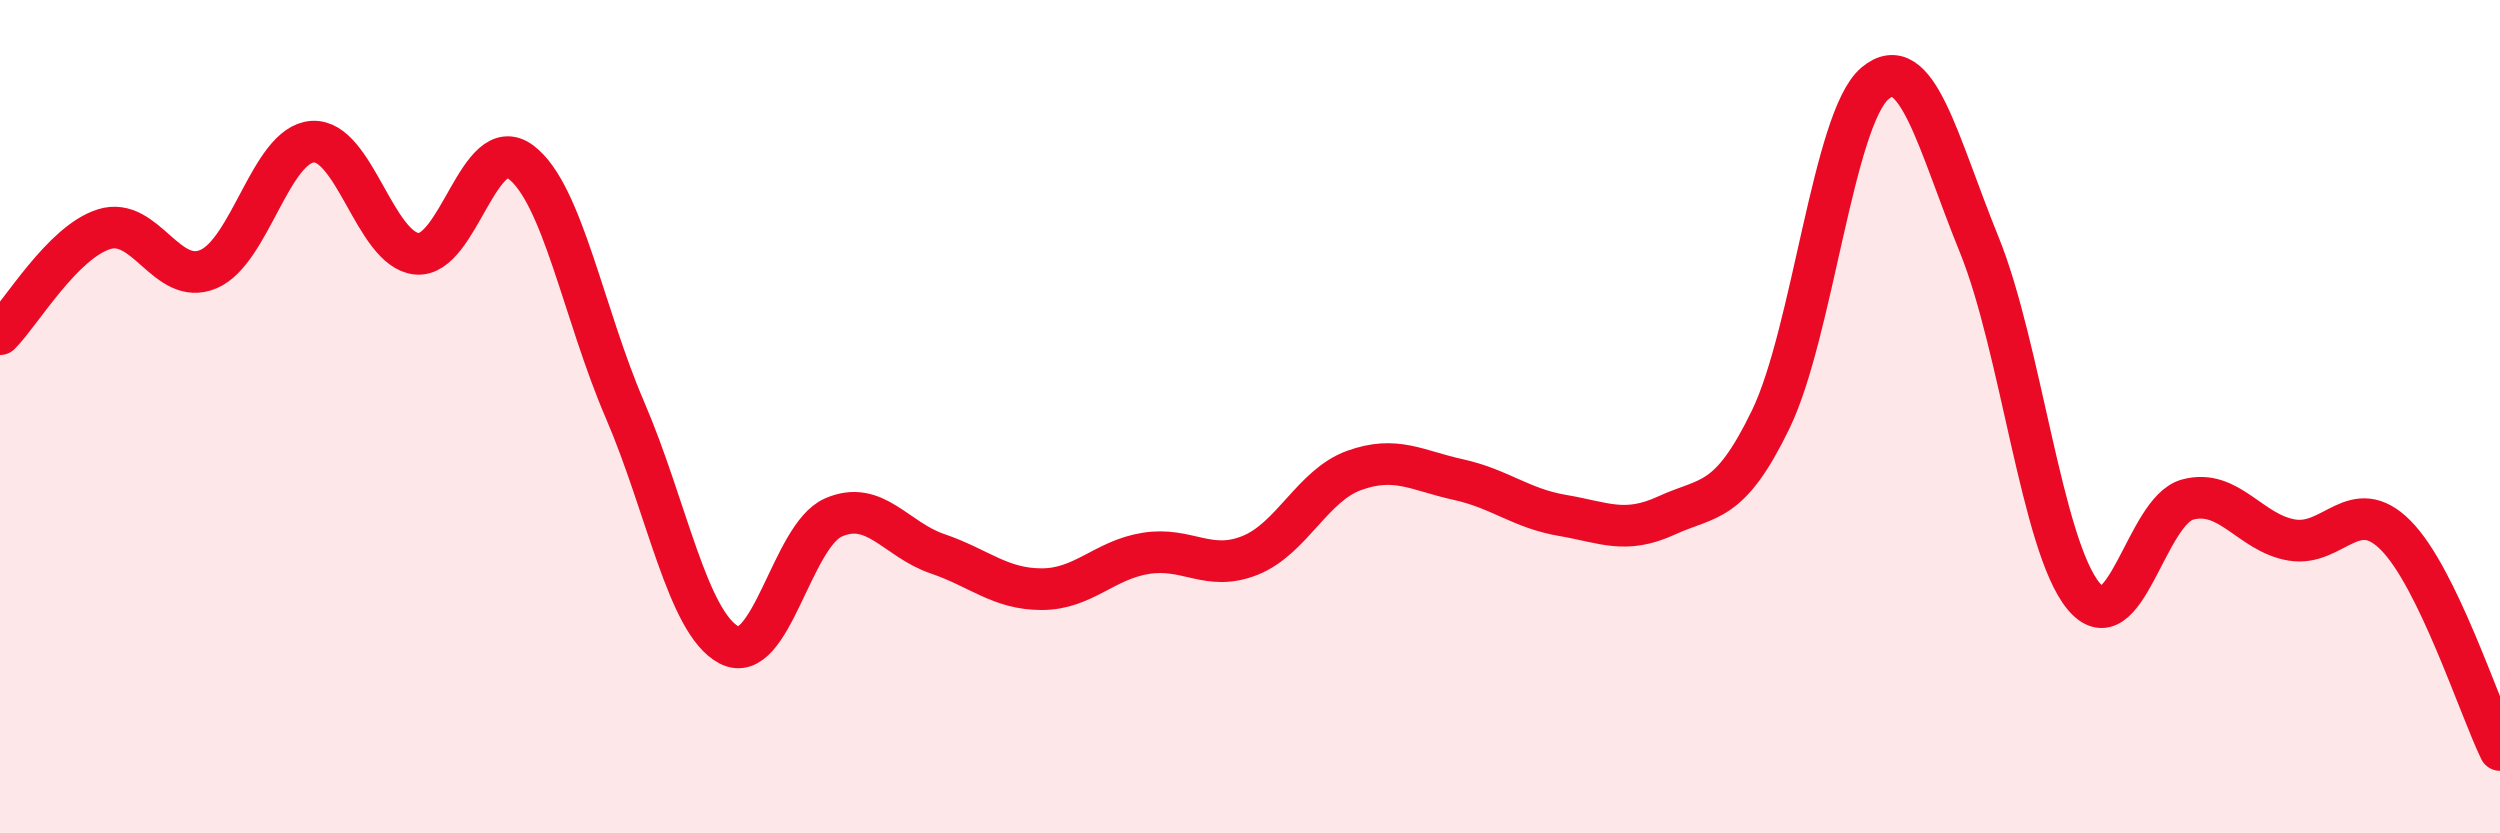
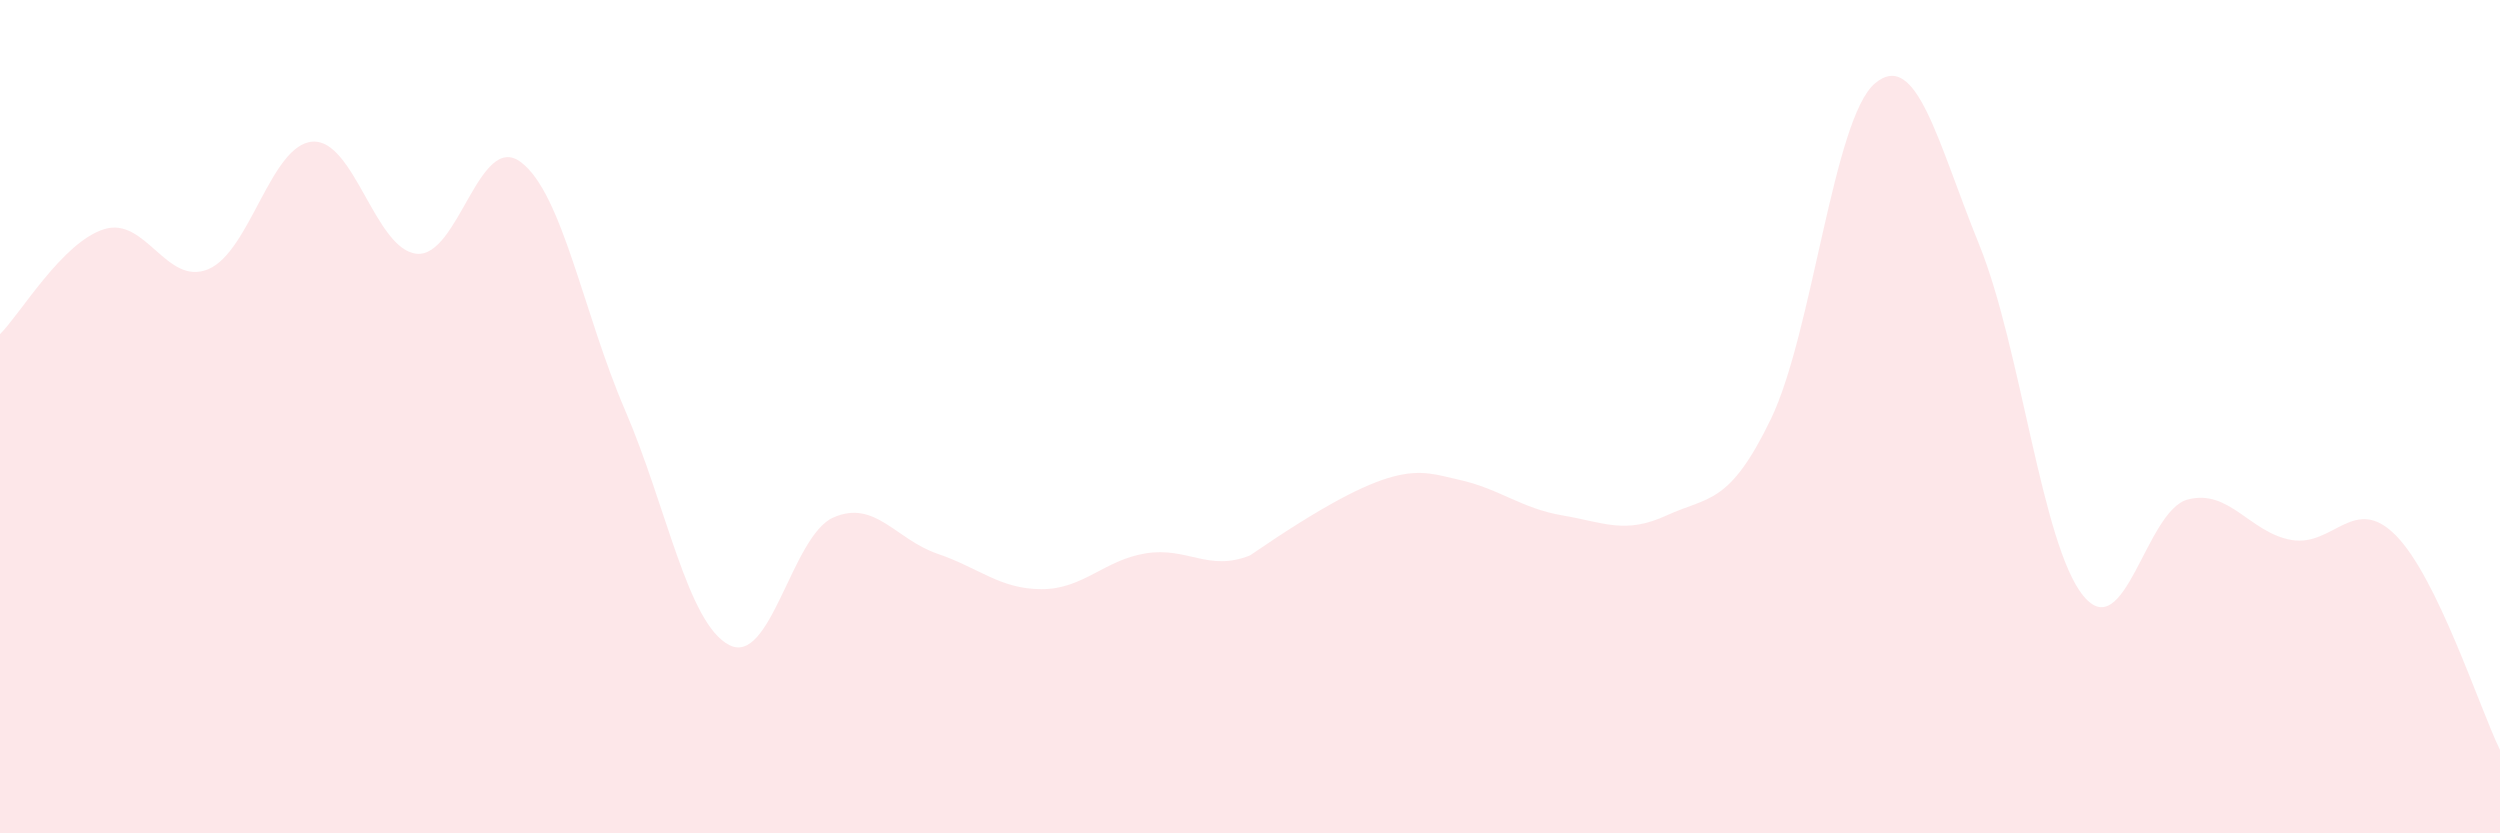
<svg xmlns="http://www.w3.org/2000/svg" width="60" height="20" viewBox="0 0 60 20">
-   <path d="M 0,8.02 C 0.5,7.52 1.5,5.81 2.5,5.5 C 3.5,5.19 4,6.88 5,6.46 C 6,6.04 6.5,3.47 7.5,3.4 C 8.5,3.33 9,5.99 10,6.09 C 11,6.19 11.5,3.14 12.5,3.89 C 13.5,4.64 14,7.52 15,9.84 C 16,12.16 16.5,14.96 17.5,15.48 C 18.5,16 19,12.86 20,12.42 C 21,11.98 21.5,12.95 22.5,13.29 C 23.5,13.63 24,14.14 25,14.14 C 26,14.14 26.5,13.44 27.5,13.28 C 28.5,13.12 29,13.73 30,13.33 C 31,12.93 31.5,11.65 32.5,11.29 C 33.5,10.93 34,11.29 35,11.51 C 36,11.73 36.5,12.2 37.5,12.37 C 38.5,12.54 39,12.83 40,12.37 C 41,11.91 41.5,12.13 42.5,10.06 C 43.5,7.99 44,2.84 45,2 C 46,1.16 46.5,3.41 47.5,5.87 C 48.5,8.33 49,13.08 50,14.3 C 51,15.52 51.5,12.26 52.5,11.99 C 53.5,11.72 54,12.79 55,12.96 C 56,13.13 56.5,11.84 57.5,12.85 C 58.5,13.86 59.5,16.97 60,18L60 20L0 20Z" fill="#EB0A25" opacity="0.1" stroke-linecap="round" stroke-linejoin="round" />
-   <path d="M 0,8.02 C 0.5,7.52 1.5,5.81 2.5,5.5 C 3.5,5.19 4,6.88 5,6.46 C 6,6.04 6.5,3.47 7.5,3.4 C 8.5,3.33 9,5.99 10,6.09 C 11,6.19 11.5,3.14 12.5,3.89 C 13.5,4.64 14,7.52 15,9.84 C 16,12.16 16.5,14.96 17.5,15.48 C 18.5,16 19,12.86 20,12.42 C 21,11.98 21.5,12.95 22.5,13.29 C 23.5,13.63 24,14.14 25,14.14 C 26,14.14 26.5,13.44 27.5,13.28 C 28.5,13.12 29,13.73 30,13.33 C 31,12.93 31.5,11.65 32.5,11.29 C 33.5,10.93 34,11.29 35,11.51 C 36,11.73 36.5,12.2 37.5,12.37 C 38.5,12.54 39,12.83 40,12.37 C 41,11.91 41.5,12.13 42.5,10.06 C 43.5,7.99 44,2.84 45,2 C 46,1.16 46.5,3.41 47.5,5.87 C 48.5,8.33 49,13.08 50,14.3 C 51,15.52 51.5,12.26 52.5,11.99 C 53.5,11.72 54,12.79 55,12.96 C 56,13.13 56.5,11.84 57.5,12.85 C 58.5,13.86 59.5,16.97 60,18" stroke="#EB0A25" stroke-width="1" fill="none" stroke-linecap="round" stroke-linejoin="round" />
+   <path d="M 0,8.02 C 0.5,7.52 1.5,5.81 2.5,5.5 C 3.5,5.19 4,6.88 5,6.46 C 6,6.04 6.5,3.47 7.5,3.4 C 8.5,3.33 9,5.99 10,6.09 C 11,6.19 11.5,3.14 12.5,3.89 C 13.5,4.64 14,7.52 15,9.84 C 16,12.16 16.5,14.96 17.5,15.48 C 18.5,16 19,12.86 20,12.42 C 21,11.98 21.5,12.95 22.5,13.29 C 23.5,13.63 24,14.14 25,14.14 C 26,14.14 26.5,13.44 27.5,13.28 C 28.5,13.12 29,13.73 30,13.33 C 33.5,10.93 34,11.29 35,11.51 C 36,11.73 36.5,12.2 37.5,12.37 C 38.5,12.54 39,12.83 40,12.37 C 41,11.91 41.5,12.13 42.5,10.06 C 43.5,7.99 44,2.84 45,2 C 46,1.16 46.5,3.41 47.5,5.87 C 48.5,8.33 49,13.08 50,14.3 C 51,15.52 51.5,12.26 52.5,11.99 C 53.5,11.72 54,12.79 55,12.96 C 56,13.13 56.5,11.84 57.5,12.85 C 58.5,13.86 59.5,16.97 60,18L60 20L0 20Z" fill="#EB0A25" opacity="0.1" stroke-linecap="round" stroke-linejoin="round" />
</svg>